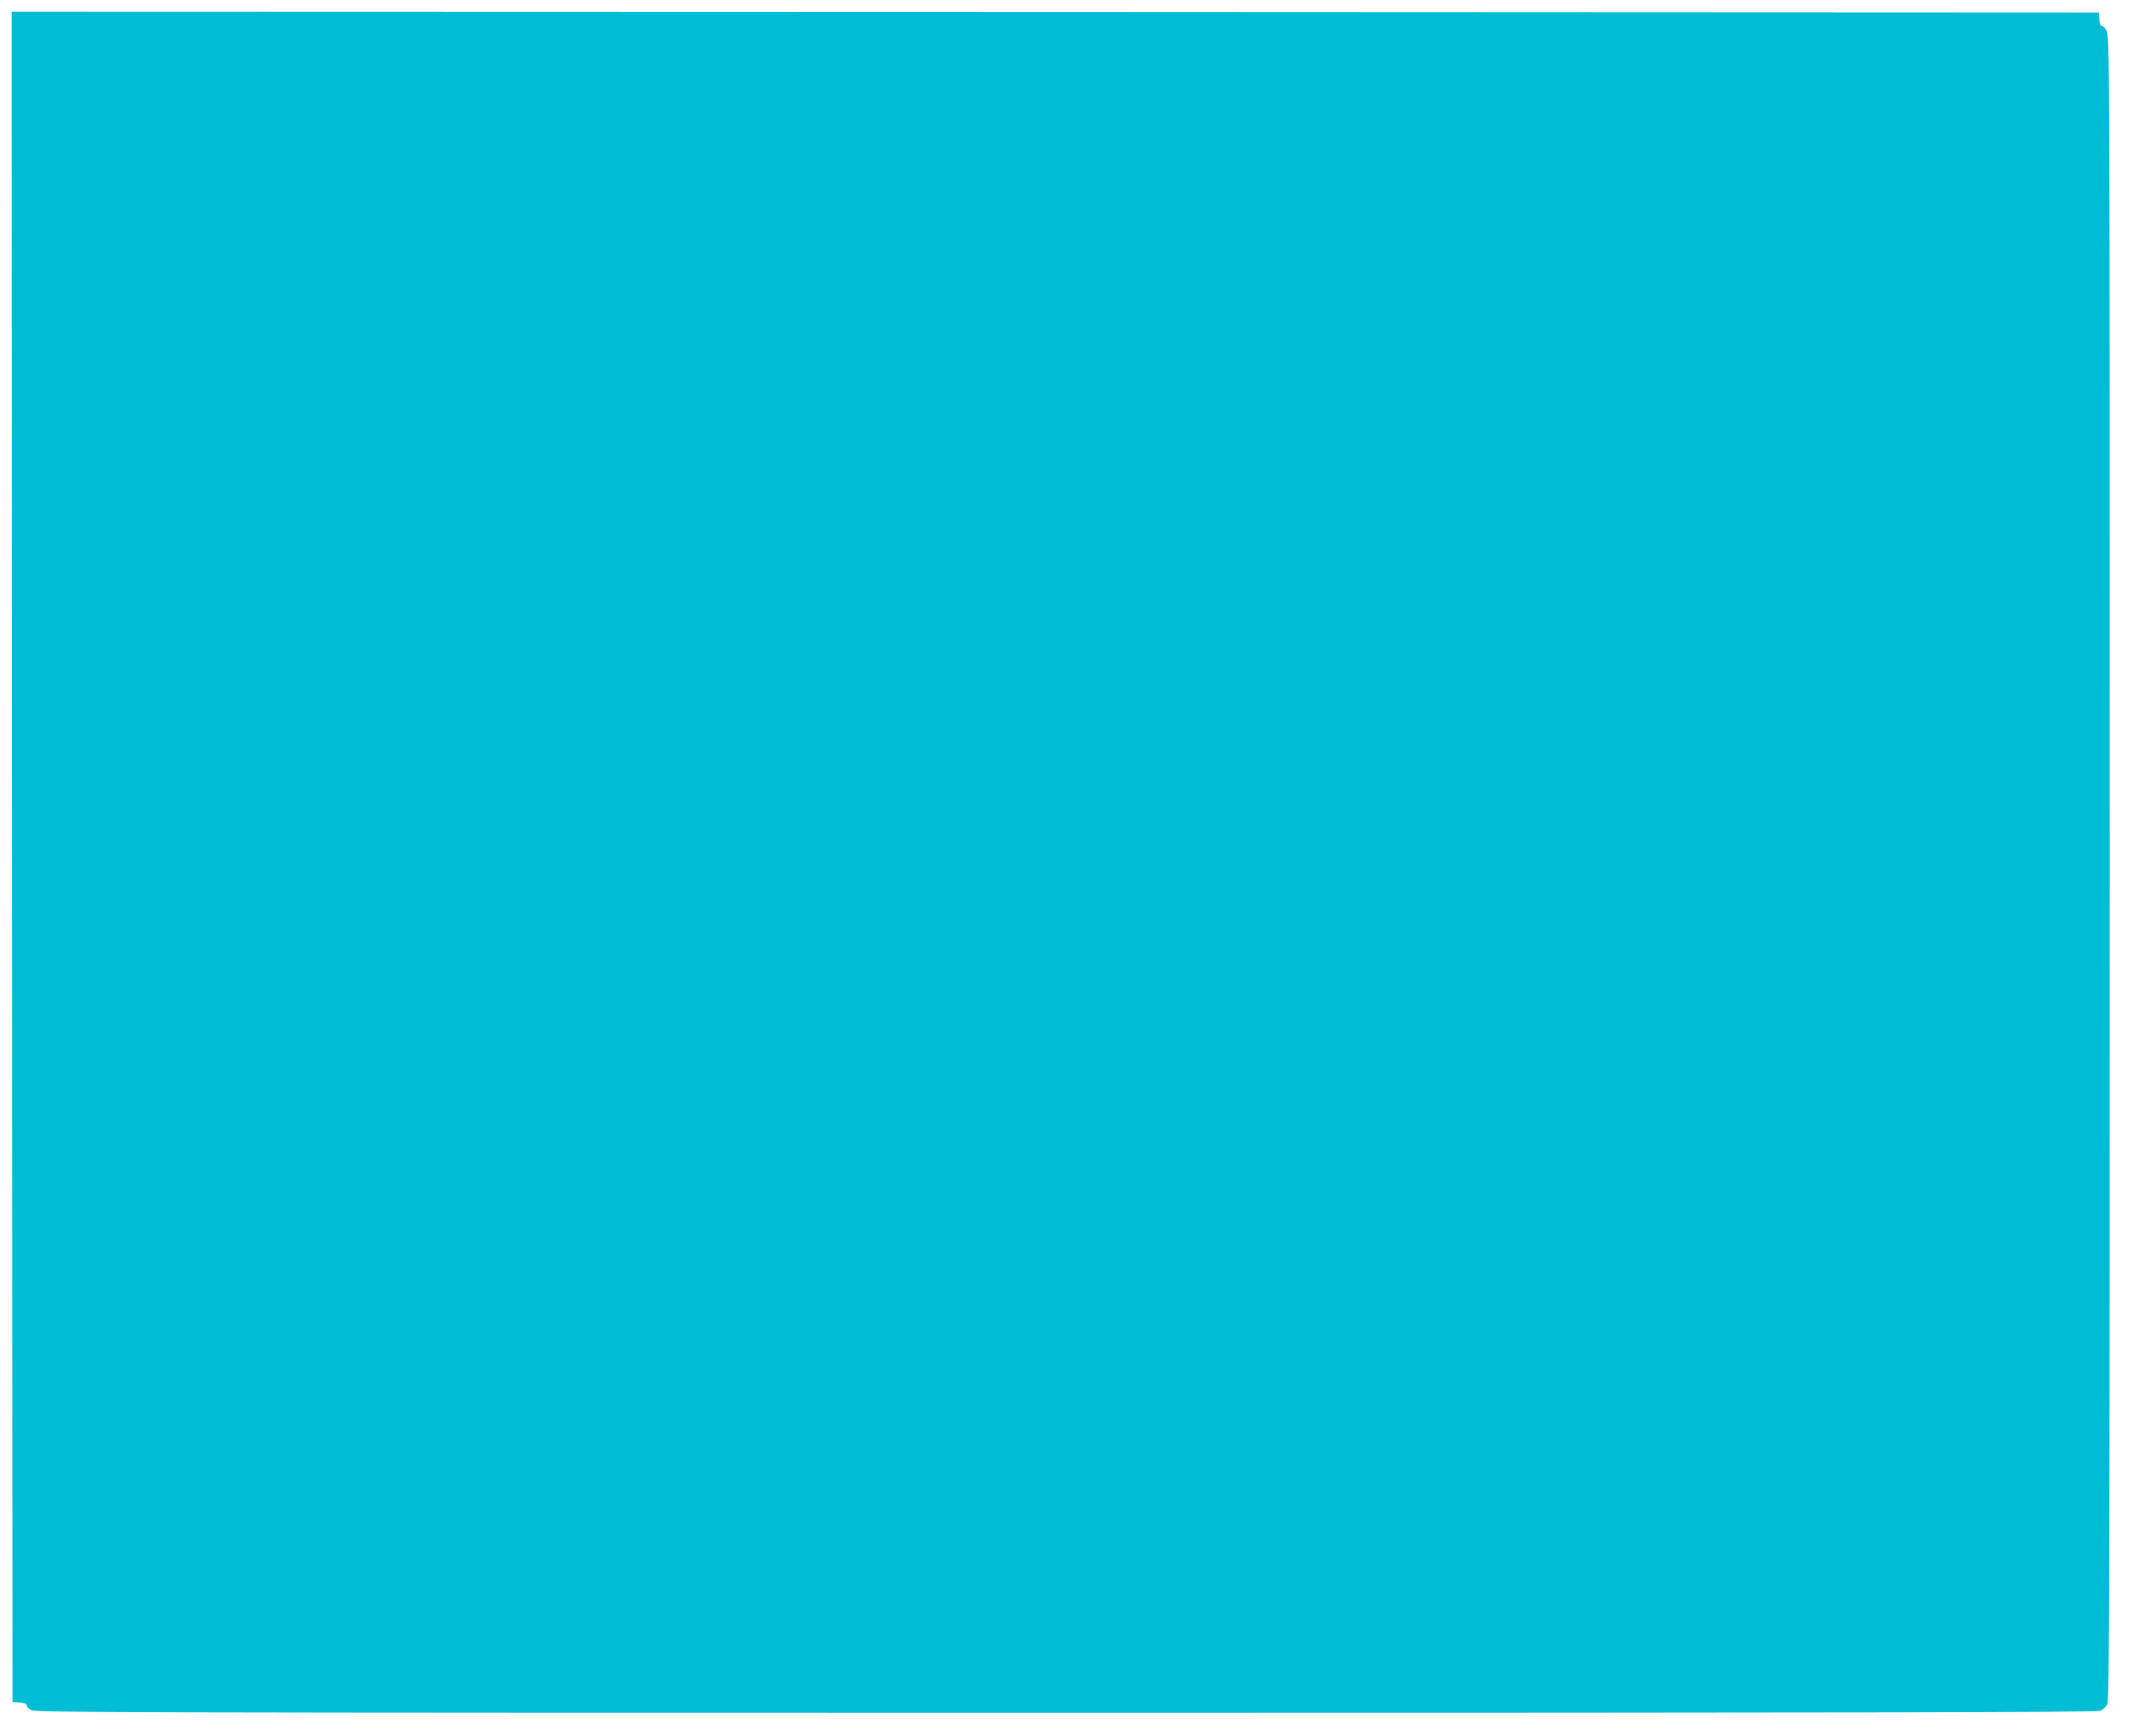
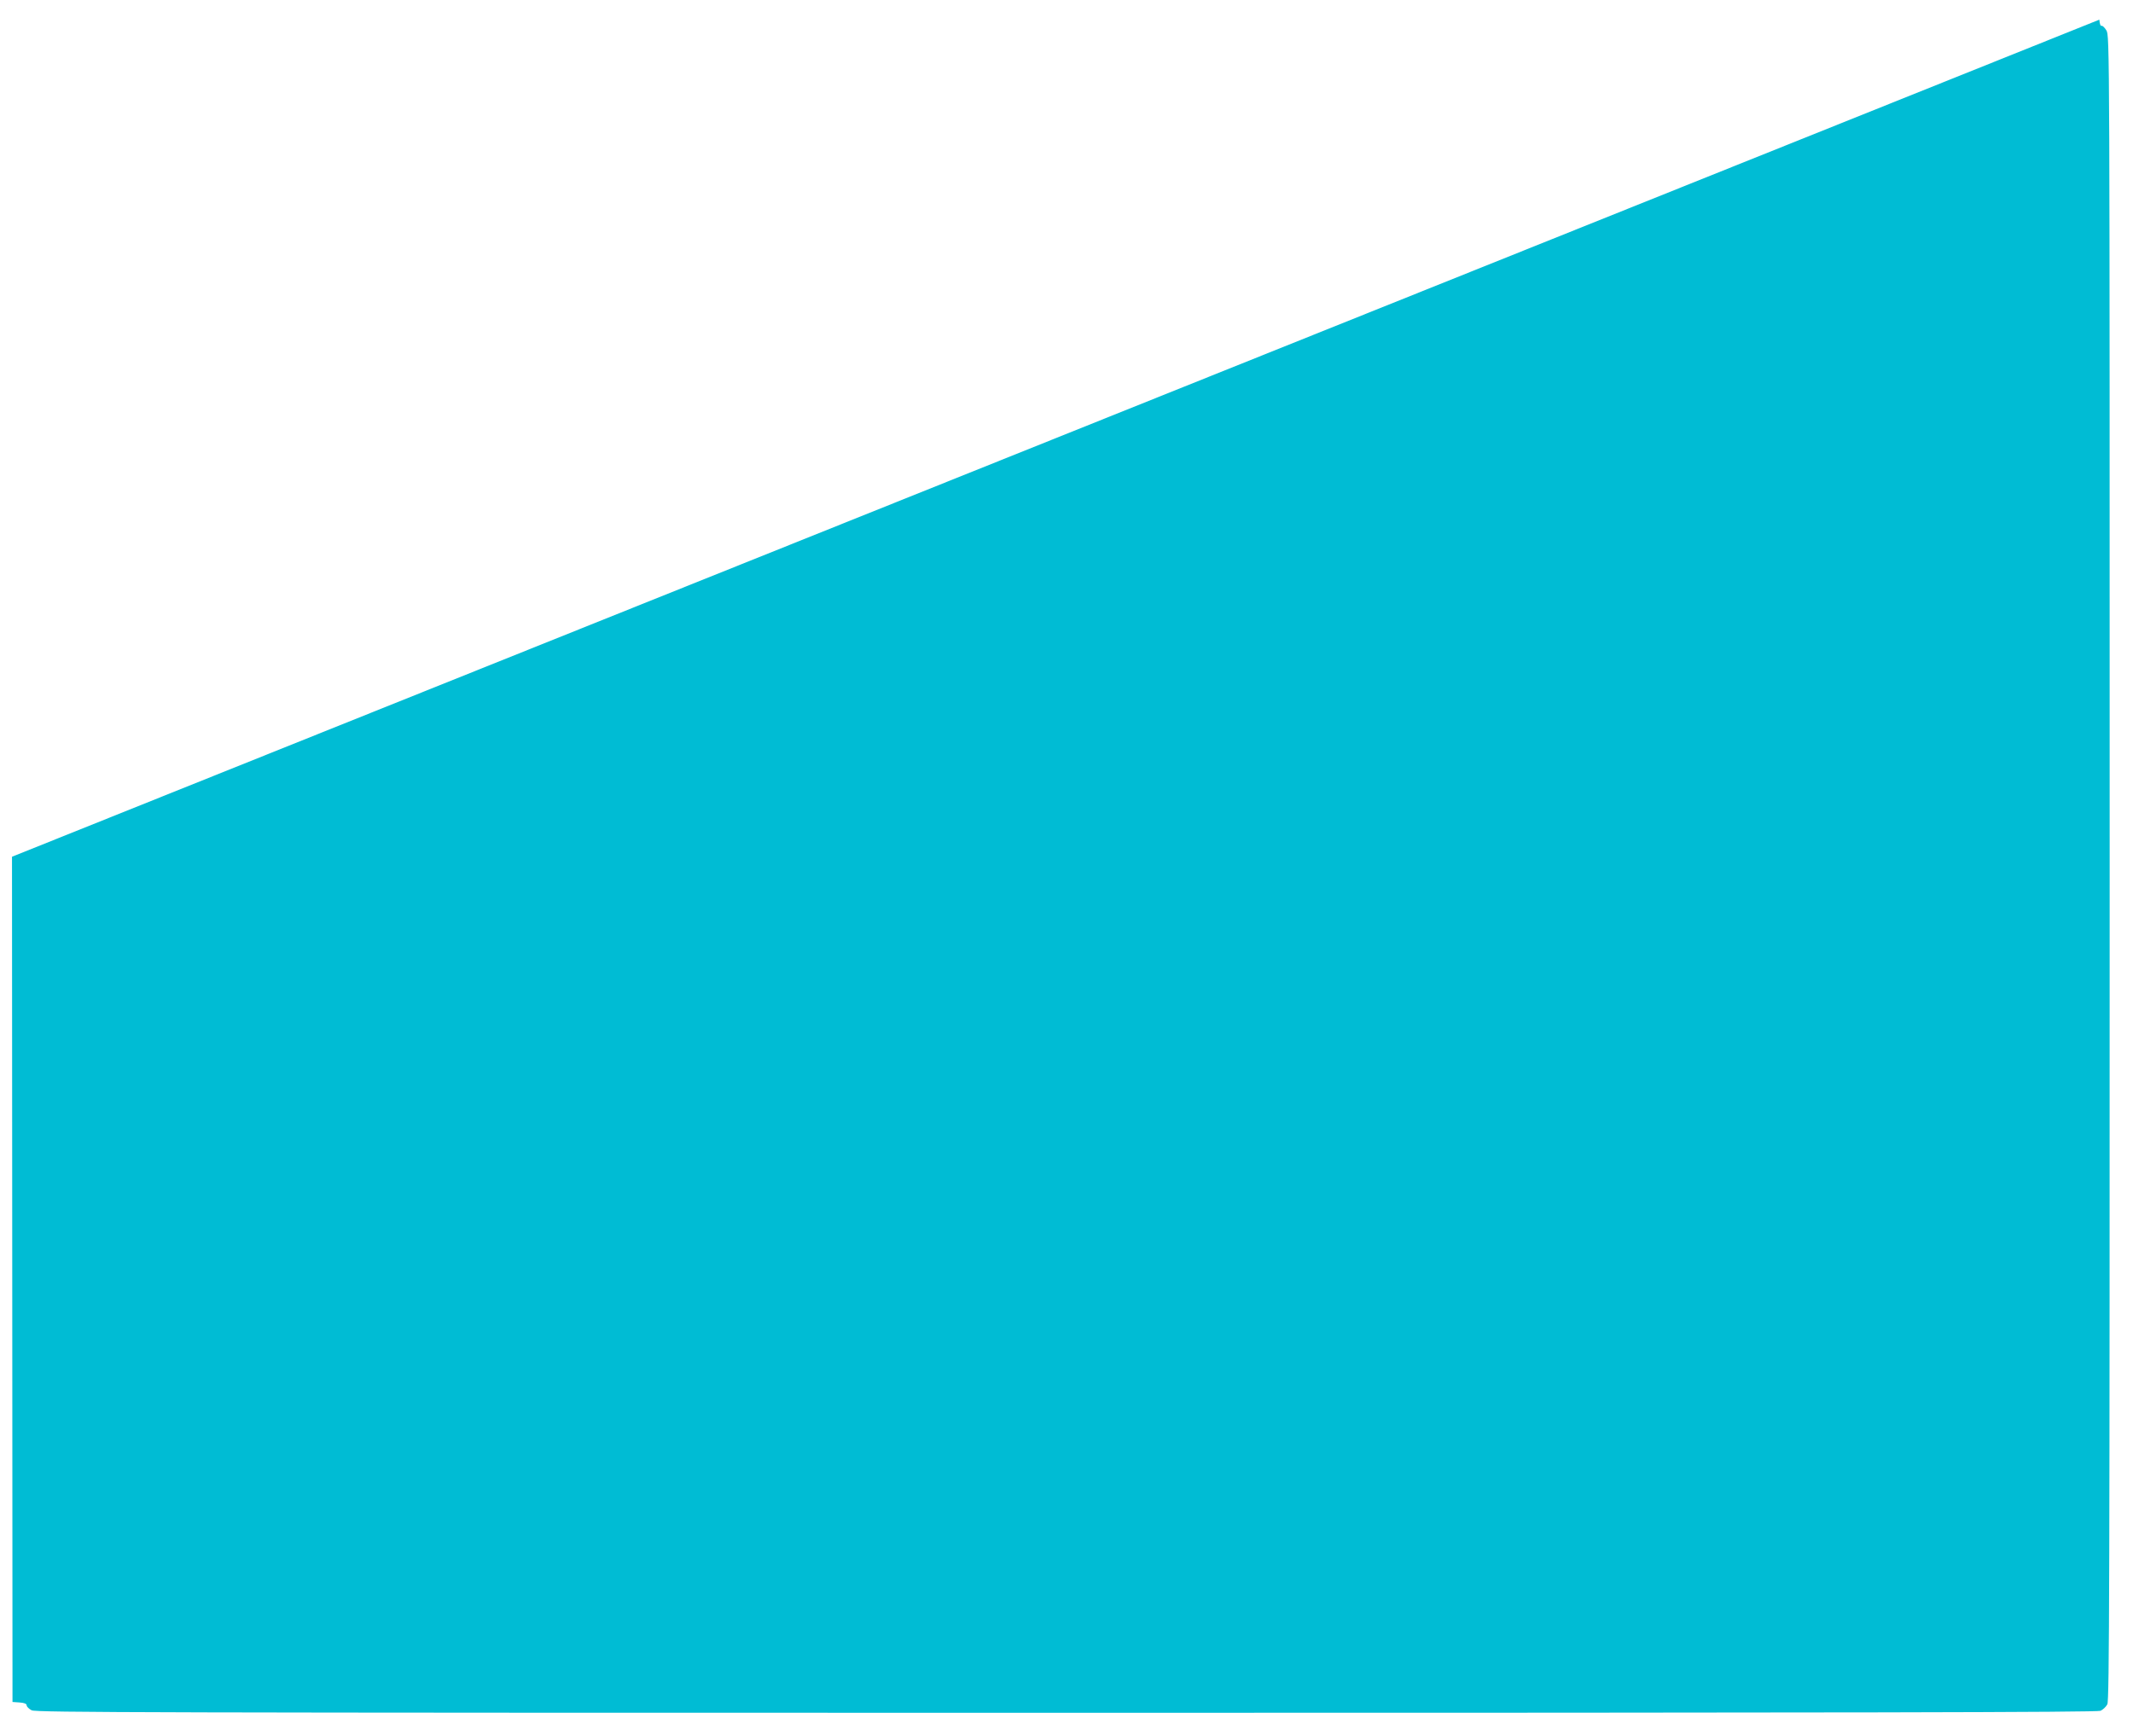
<svg xmlns="http://www.w3.org/2000/svg" version="1.0" width="1280pt" height="1042pt" viewBox="0 0 1280 1042" preserveAspectRatio="xMidYMid meet">
  <g transform="translate(0,1042) scale(0.1,-0.1)" fill="#00bcd4" stroke="none">
-     <path d="M72 5278 l3 -5073 43 -3 c28 -2 42 -8 42 -17 0 -8 13 -21 30 -30 26 -13 689 -15 6209 -15 4770 0 6186 3 6206 12 15 7 33 24 41 39 12 24 14 719 14 5021 0 4985 0 4993 -20 5026 -11 18 -24 30 -30 27 -5 -3 -10 14 -12 37 l-3 43 -6263 3 -6262 2 2 -5072z" />
+     <path d="M72 5278 l3 -5073 43 -3 c28 -2 42 -8 42 -17 0 -8 13 -21 30 -30 26 -13 689 -15 6209 -15 4770 0 6186 3 6206 12 15 7 33 24 41 39 12 24 14 719 14 5021 0 4985 0 4993 -20 5026 -11 18 -24 30 -30 27 -5 -3 -10 14 -12 37 z" />
  </g>
</svg>